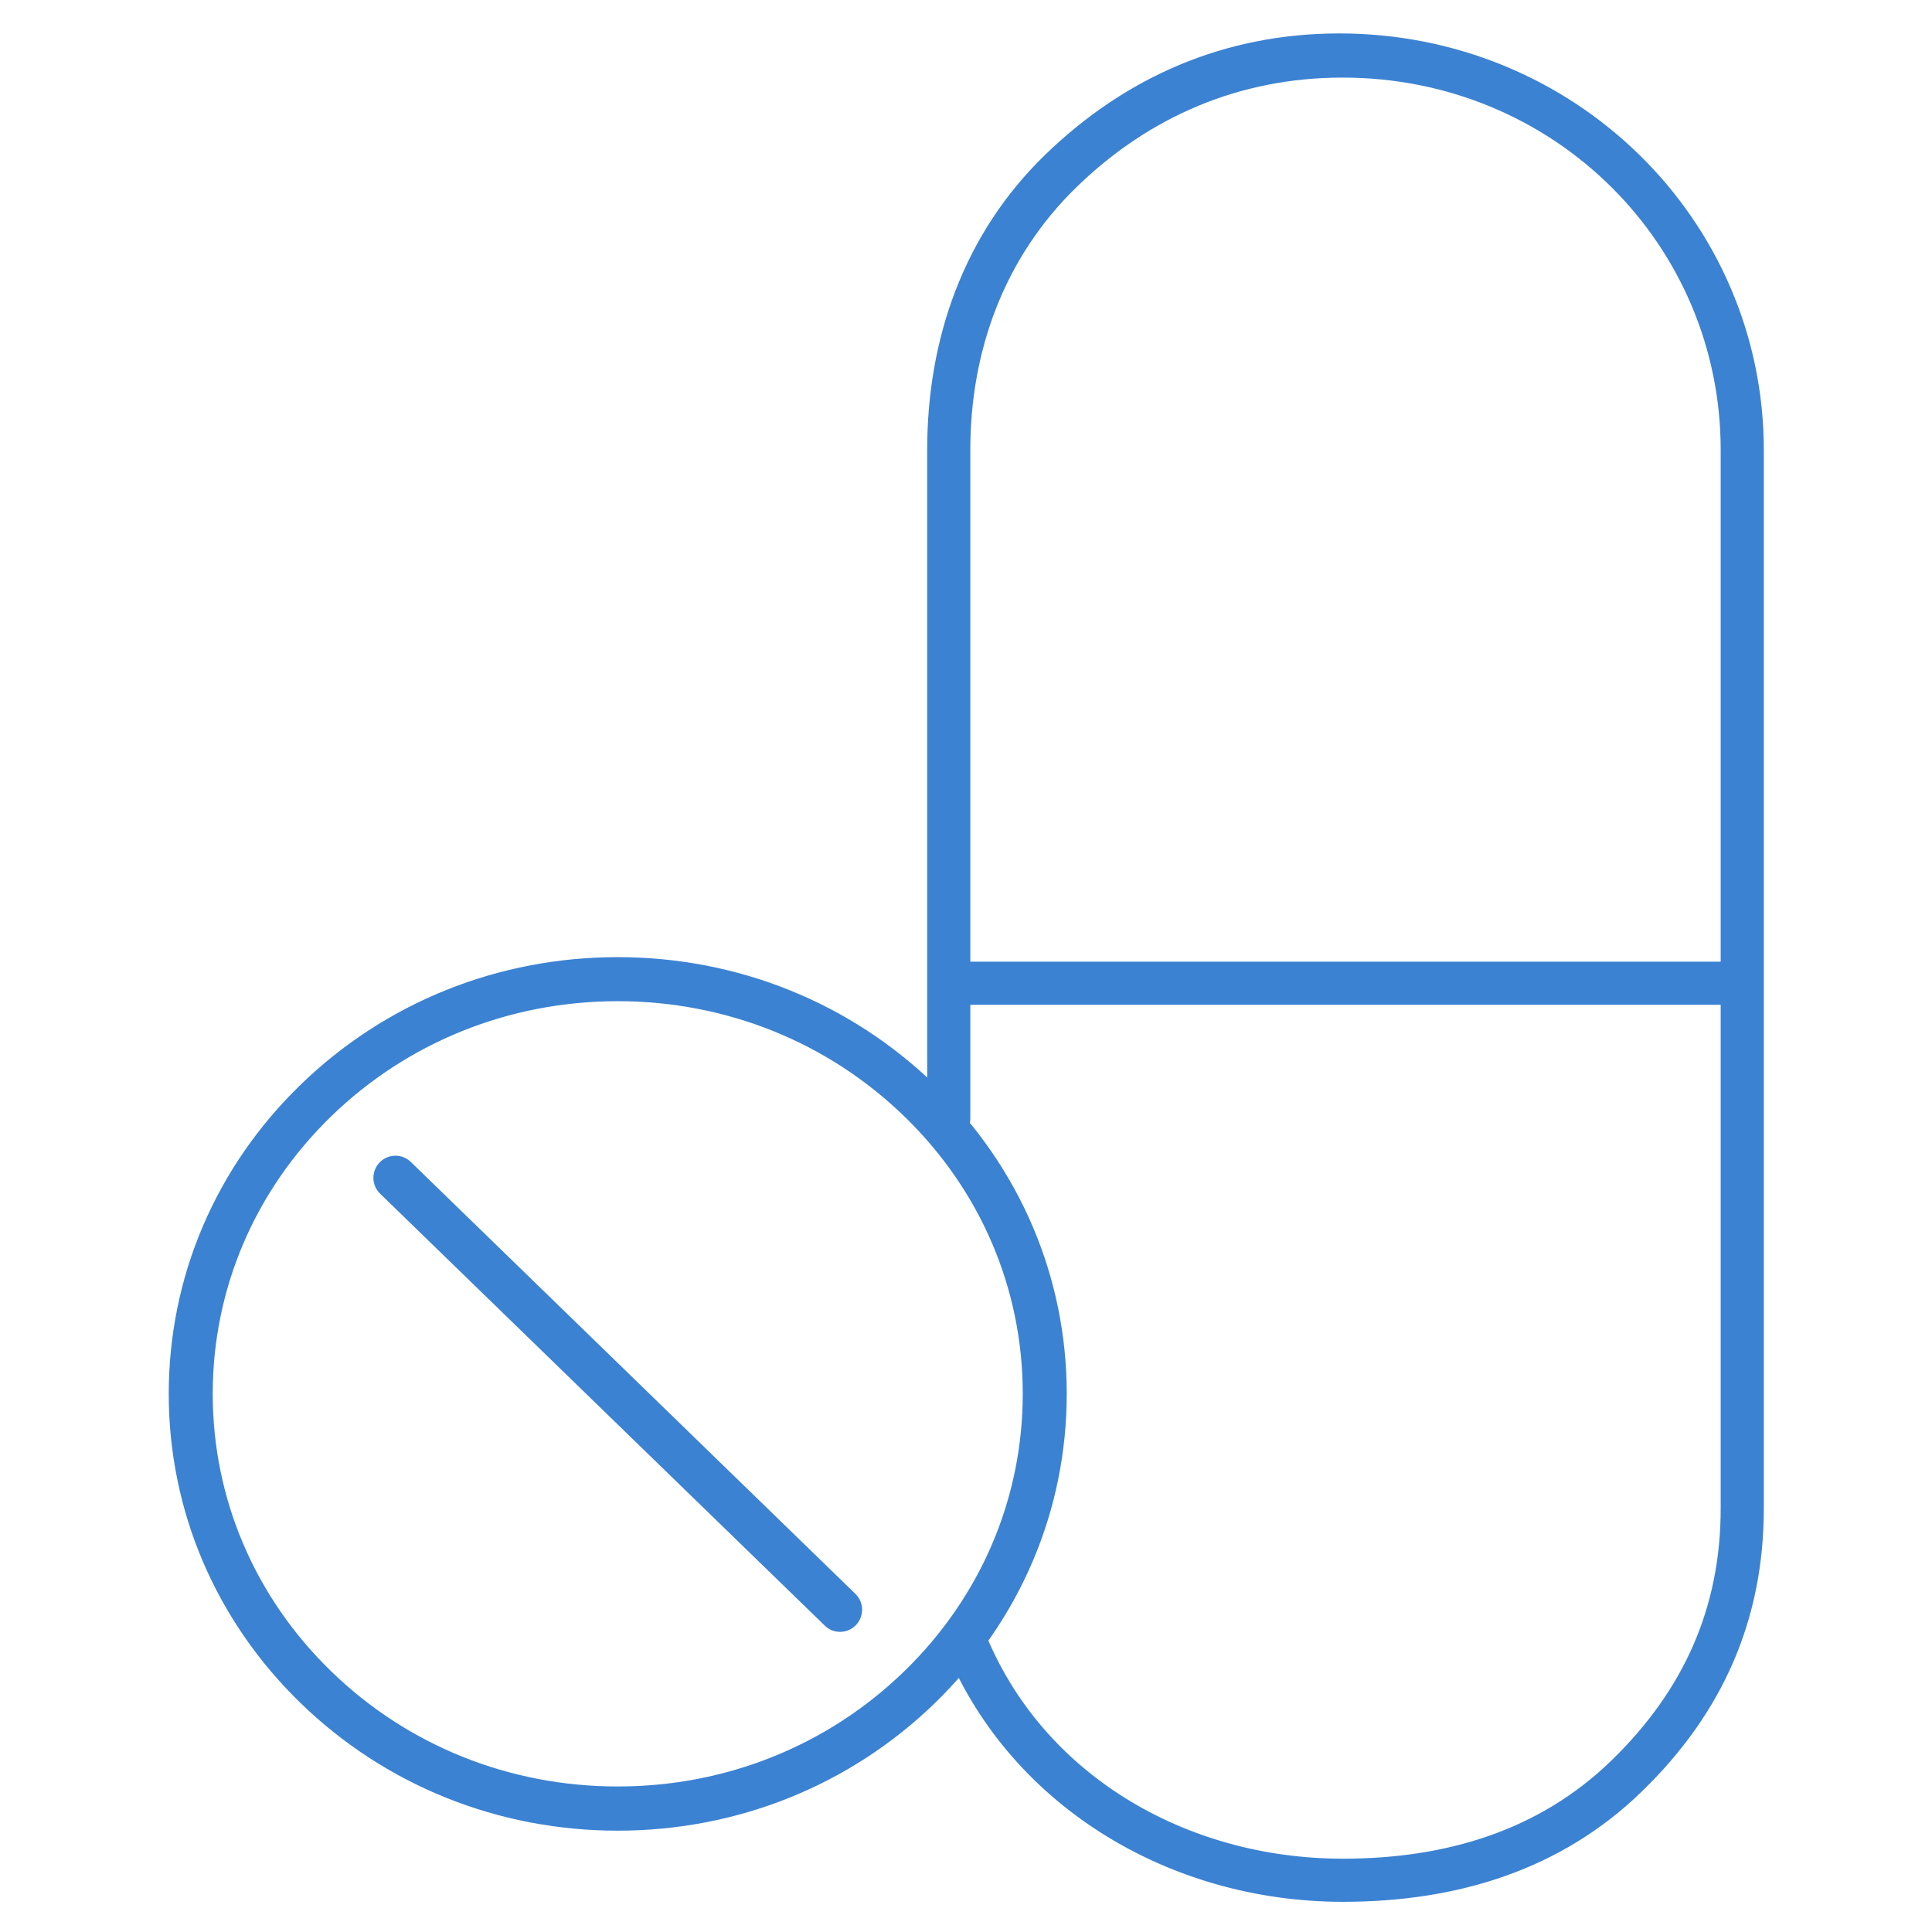
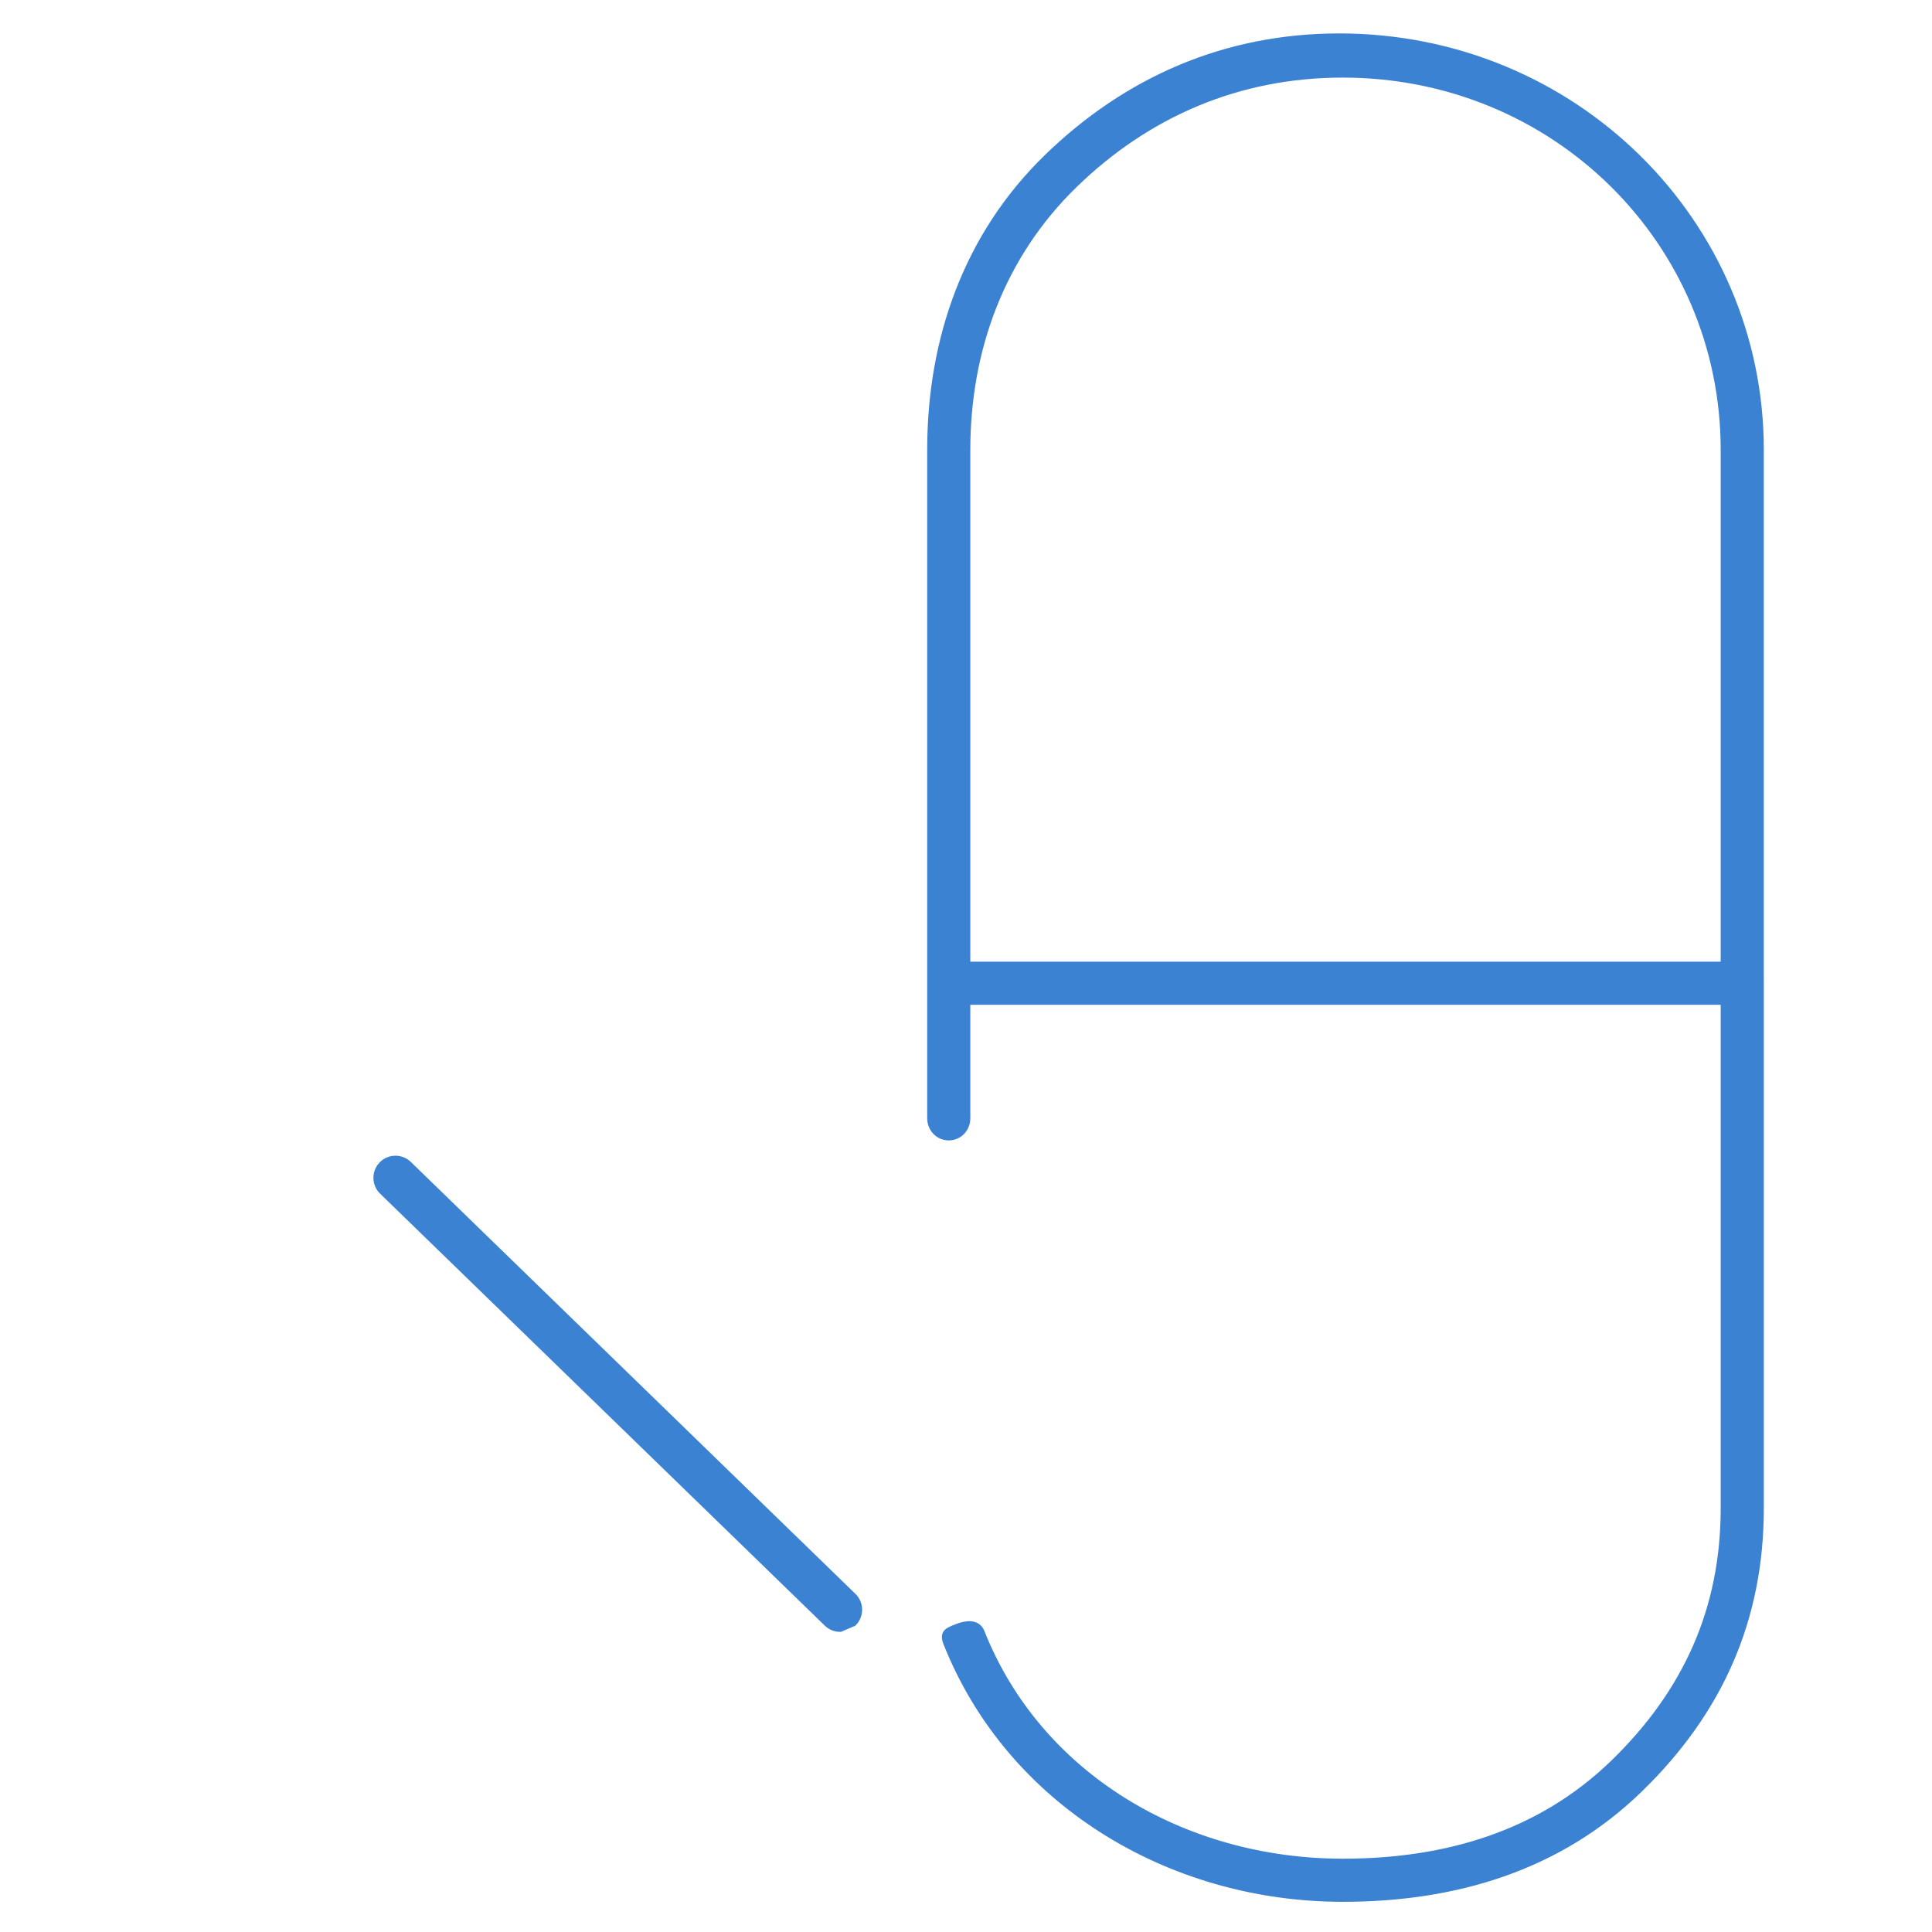
<svg xmlns="http://www.w3.org/2000/svg" version="1.1" id="Layer_1" x="0px" y="0px" width="56px" height="56px" viewBox="0 0 56 56" enable-background="new 0 0 56 56" xml:space="preserve">
  <path fill="#3C82D2" stroke="#3C82D2" stroke-width="0.25" stroke-miterlimit="10" d="M51.003,28.381  c0-0.003-0.003-0.006-0.003-0.01v-15.33c0-6.588-5.406-11.947-12.18-11.947c-3.277,0-6.131,1.24-8.45,3.493  C28.047,6.846,27,9.847,27,13.042v19.372c0,0.284,0.217,0.516,0.5,0.516S28,32.7,28,32.414V29h22v14.721  c0,2.911-1.08,5.334-3.203,7.396C44.672,53.182,41.936,54,38.926,54c-0.001,0-0.001,0-0.002,0c-4.626,0-8.848-2.494-10.508-6.68  c-0.104-0.264-0.403-0.231-0.667-0.127c-0.263,0.104-0.392,0.146-0.287,0.414C29.275,52.182,33.882,55,38.924,55  c0.001,0,0.001,0,0.002,0c3.276,0,6.256-0.908,8.574-3.16c2.326-2.256,3.5-4.927,3.5-8.119v-15.33  C51,28.388,51.003,28.385,51.003,28.381z M28,28V13.042c0-2.913,1-5.652,3.123-7.714c2.127-2.066,4.781-3.204,7.794-3.204  C45.122,2.124,50,7.021,50,13.042V28H28z" />
  <g>
-     <path fill="#3C82D2" stroke="#3C82D2" stroke-width="0.25" stroke-miterlimit="10" d="M17.905,52.938   c-3.44,0-6.675-1.303-9.108-3.666c-2.438-2.369-3.781-5.519-3.781-8.871c0-3.352,1.343-6.502,3.781-8.867   c2.434-2.363,5.668-3.666,9.108-3.666c3.439,0,6.675,1.303,9.109,3.667c2.438,2.366,3.781,5.519,3.781,8.866   c0,3.354-1.343,6.502-3.781,8.871C24.58,51.635,21.345,52.938,17.905,52.938z M17.905,28.895c-3.172,0-6.153,1.198-8.395,3.375   C7.274,34.443,6.041,37.33,6.041,40.4s1.232,5.959,3.469,8.131c2.241,2.179,5.223,3.376,8.395,3.376   c3.172,0,6.153-1.198,8.396-3.378c2.236-2.172,3.469-5.062,3.469-8.129c0-3.069-1.229-5.957-3.469-8.129   C24.059,30.094,21.077,28.895,17.905,28.895z" />
-   </g>
+     </g>
  <g>
-     <path fill="#3C82D2" stroke="#3C82D2" stroke-width="0.25" stroke-miterlimit="10" d="M24.351,47.175   c-0.129,0-0.258-0.048-0.356-0.144L11.105,34.51c-0.204-0.197-0.209-0.523-0.012-0.729c0.197-0.205,0.523-0.209,0.726-0.014   l12.888,12.521c0.204,0.196,0.209,0.522,0.013,0.729C24.618,47.123,24.484,47.175,24.351,47.175z" />
+     <path fill="#3C82D2" stroke="#3C82D2" stroke-width="0.25" stroke-miterlimit="10" d="M24.351,47.175   c-0.129,0-0.258-0.048-0.356-0.144L11.105,34.51c-0.204-0.197-0.209-0.523-0.012-0.729c0.197-0.205,0.523-0.209,0.726-0.014   l12.888,12.521c0.204,0.196,0.209,0.522,0.013,0.729z" />
  </g>
</svg>